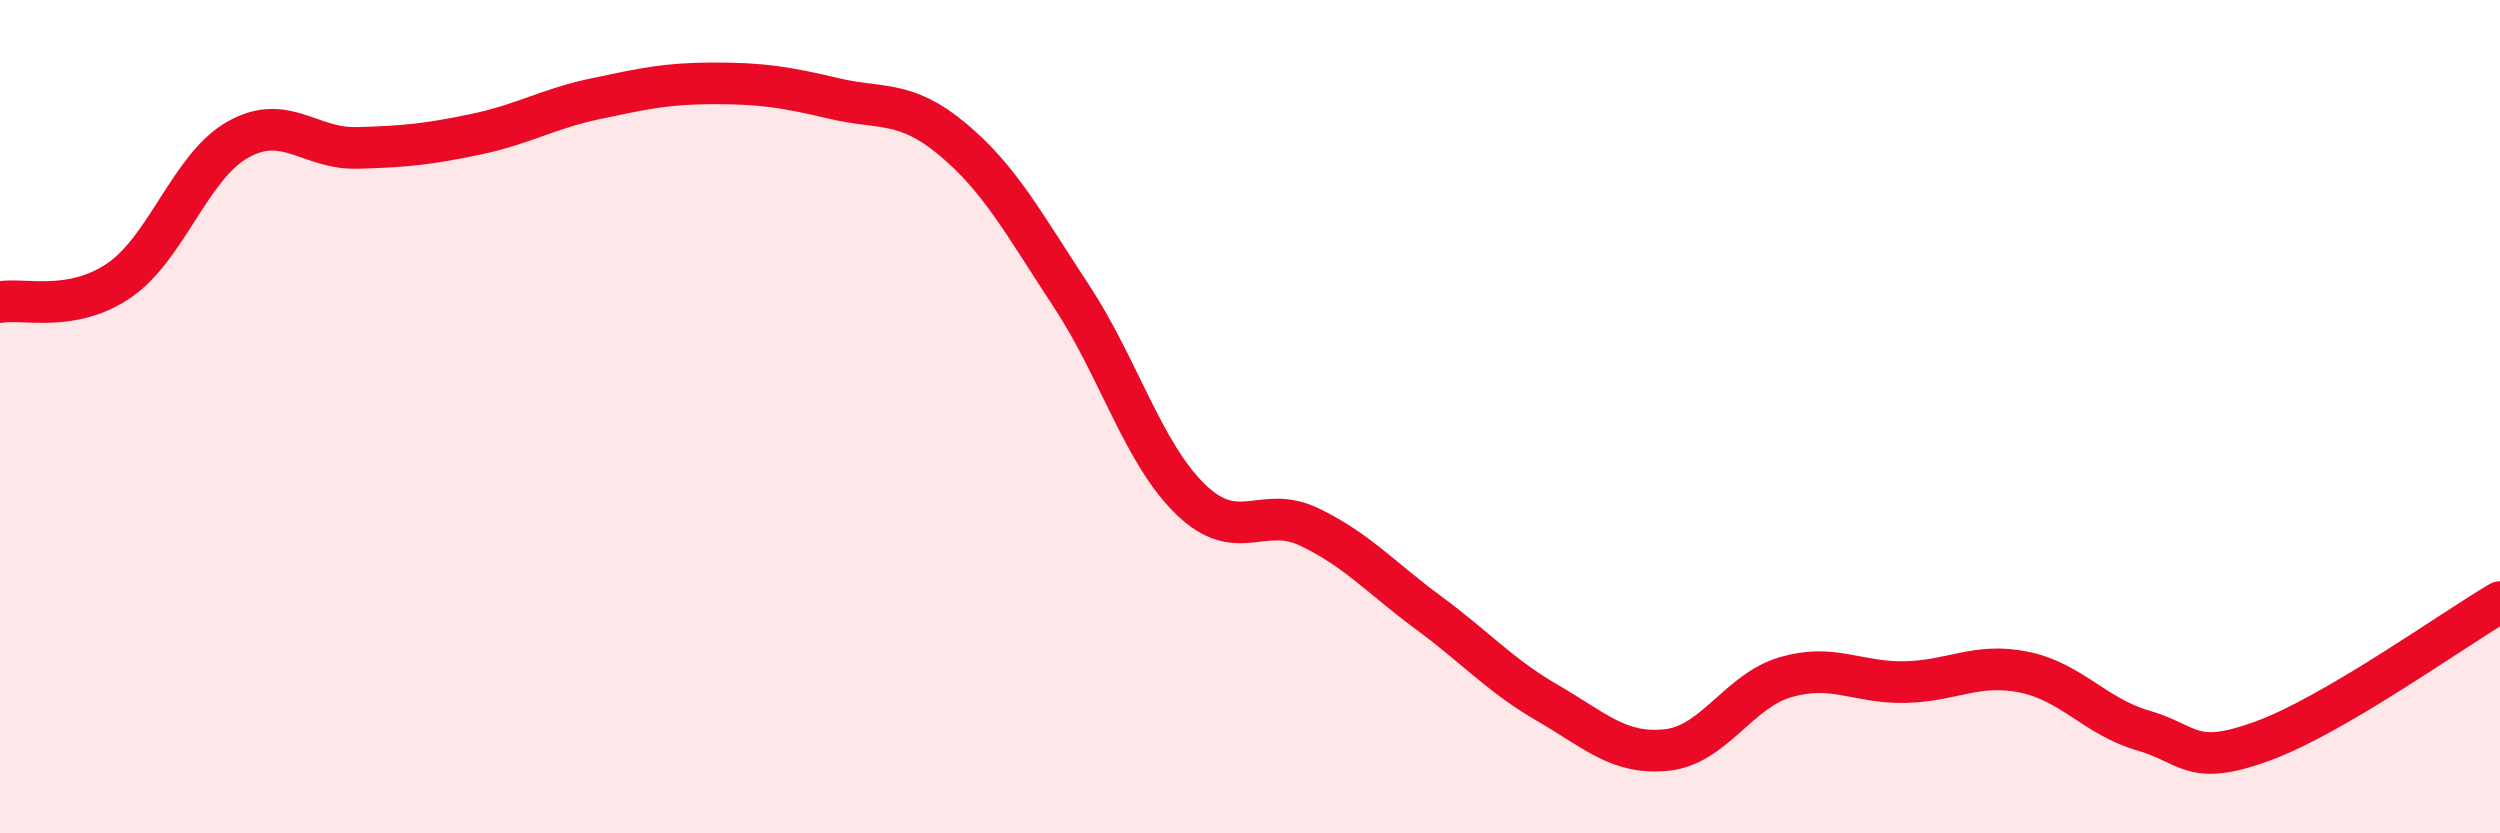
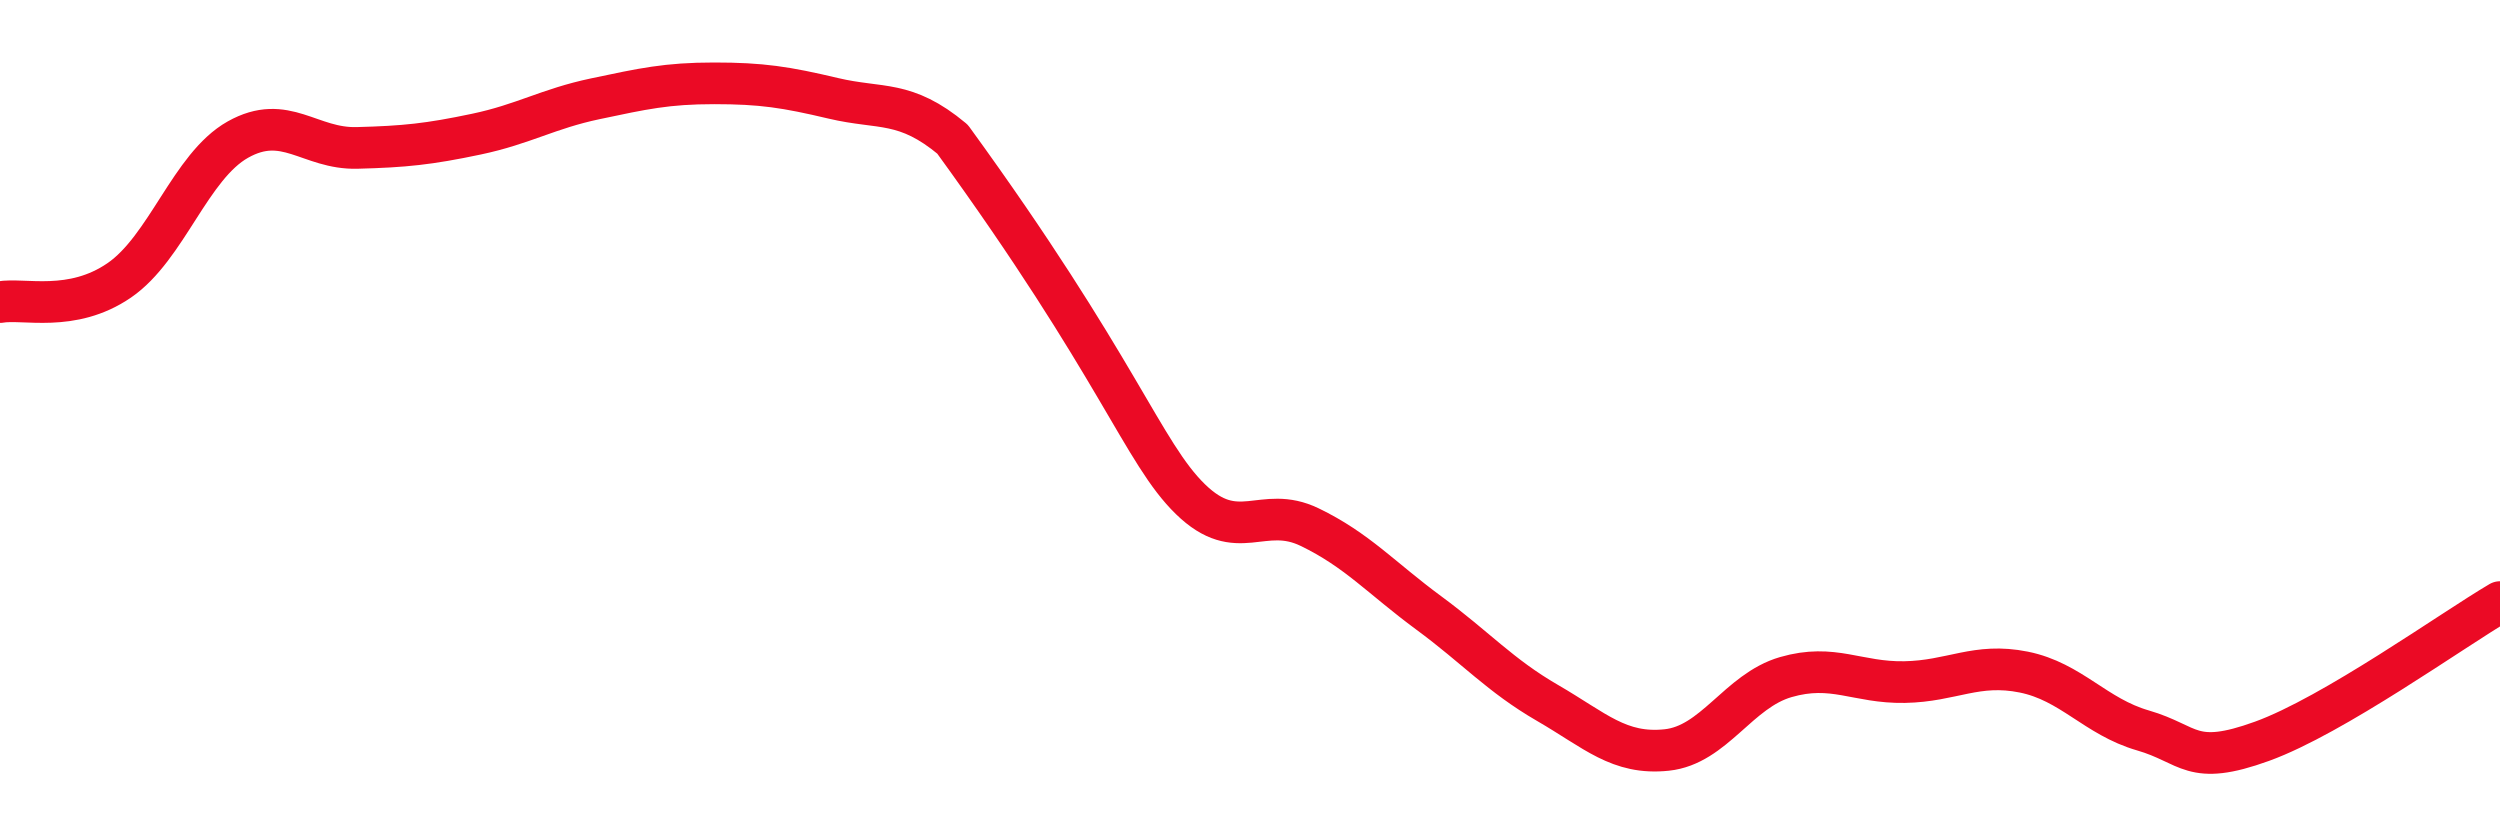
<svg xmlns="http://www.w3.org/2000/svg" width="60" height="20" viewBox="0 0 60 20">
-   <path d="M 0,7.25 C 0.57,7.15 1.72,7.51 2.86,6.73 C 4,5.95 4.57,3.99 5.71,3.35 C 6.85,2.71 7.43,3.58 8.57,3.55 C 9.71,3.52 10.29,3.46 11.43,3.22 C 12.57,2.98 13.15,2.61 14.29,2.37 C 15.43,2.13 16,2 17.14,2 C 18.28,2 18.86,2.09 20,2.36 C 21.14,2.63 21.72,2.39 22.86,3.34 C 24,4.29 24.57,5.37 25.71,7.1 C 26.85,8.83 27.43,10.87 28.57,11.98 C 29.71,13.09 30.29,12.1 31.43,12.65 C 32.57,13.2 33.15,13.87 34.29,14.71 C 35.43,15.55 36,16.21 37.14,16.87 C 38.28,17.53 38.86,18.12 40,18 C 41.14,17.88 41.72,16.58 42.86,16.25 C 44,15.92 44.57,16.39 45.71,16.37 C 46.85,16.35 47.43,15.9 48.57,16.13 C 49.71,16.36 50.29,17.2 51.43,17.53 C 52.57,17.86 52.58,18.41 54.29,17.79 C 56,17.17 58.86,15.12 60,14.45L60 20L0 20Z" fill="#EB0A25" opacity="0.1" stroke-linecap="round" stroke-linejoin="round" />
-   <path d="M 0,7.25 C 0.57,7.15 1.72,7.51 2.86,6.73 C 4,5.95 4.57,3.99 5.71,3.35 C 6.85,2.71 7.43,3.58 8.57,3.55 C 9.71,3.52 10.29,3.46 11.43,3.22 C 12.57,2.98 13.15,2.61 14.29,2.37 C 15.43,2.13 16,2 17.14,2 C 18.28,2 18.86,2.09 20,2.36 C 21.14,2.63 21.72,2.39 22.86,3.34 C 24,4.29 24.57,5.37 25.71,7.1 C 26.85,8.83 27.43,10.87 28.57,11.98 C 29.71,13.09 30.29,12.1 31.43,12.65 C 32.57,13.2 33.15,13.87 34.29,14.71 C 35.43,15.55 36,16.21 37.14,16.87 C 38.28,17.53 38.86,18.12 40,18 C 41.14,17.88 41.72,16.58 42.86,16.25 C 44,15.92 44.57,16.39 45.71,16.37 C 46.85,16.35 47.43,15.9 48.57,16.13 C 49.71,16.36 50.29,17.2 51.43,17.53 C 52.57,17.86 52.58,18.41 54.29,17.79 C 56,17.17 58.86,15.12 60,14.45" stroke="#EB0A25" stroke-width="1" fill="none" stroke-linecap="round" stroke-linejoin="round" />
+   <path d="M 0,7.25 C 0.57,7.15 1.72,7.51 2.86,6.73 C 4,5.95 4.57,3.99 5.71,3.35 C 6.85,2.71 7.43,3.58 8.57,3.55 C 9.71,3.52 10.29,3.46 11.43,3.22 C 12.57,2.98 13.15,2.61 14.29,2.37 C 15.43,2.13 16,2 17.14,2 C 18.28,2 18.86,2.09 20,2.36 C 21.14,2.63 21.72,2.39 22.86,3.34 C 26.85,8.83 27.43,10.87 28.57,11.98 C 29.71,13.09 30.29,12.1 31.43,12.65 C 32.57,13.2 33.15,13.87 34.29,14.71 C 35.43,15.55 36,16.21 37.14,16.87 C 38.28,17.53 38.86,18.12 40,18 C 41.14,17.88 41.72,16.58 42.86,16.25 C 44,15.92 44.57,16.39 45.71,16.37 C 46.85,16.35 47.43,15.9 48.57,16.13 C 49.71,16.36 50.29,17.2 51.43,17.53 C 52.57,17.86 52.58,18.41 54.29,17.79 C 56,17.17 58.86,15.12 60,14.45" stroke="#EB0A25" stroke-width="1" fill="none" stroke-linecap="round" stroke-linejoin="round" />
</svg>